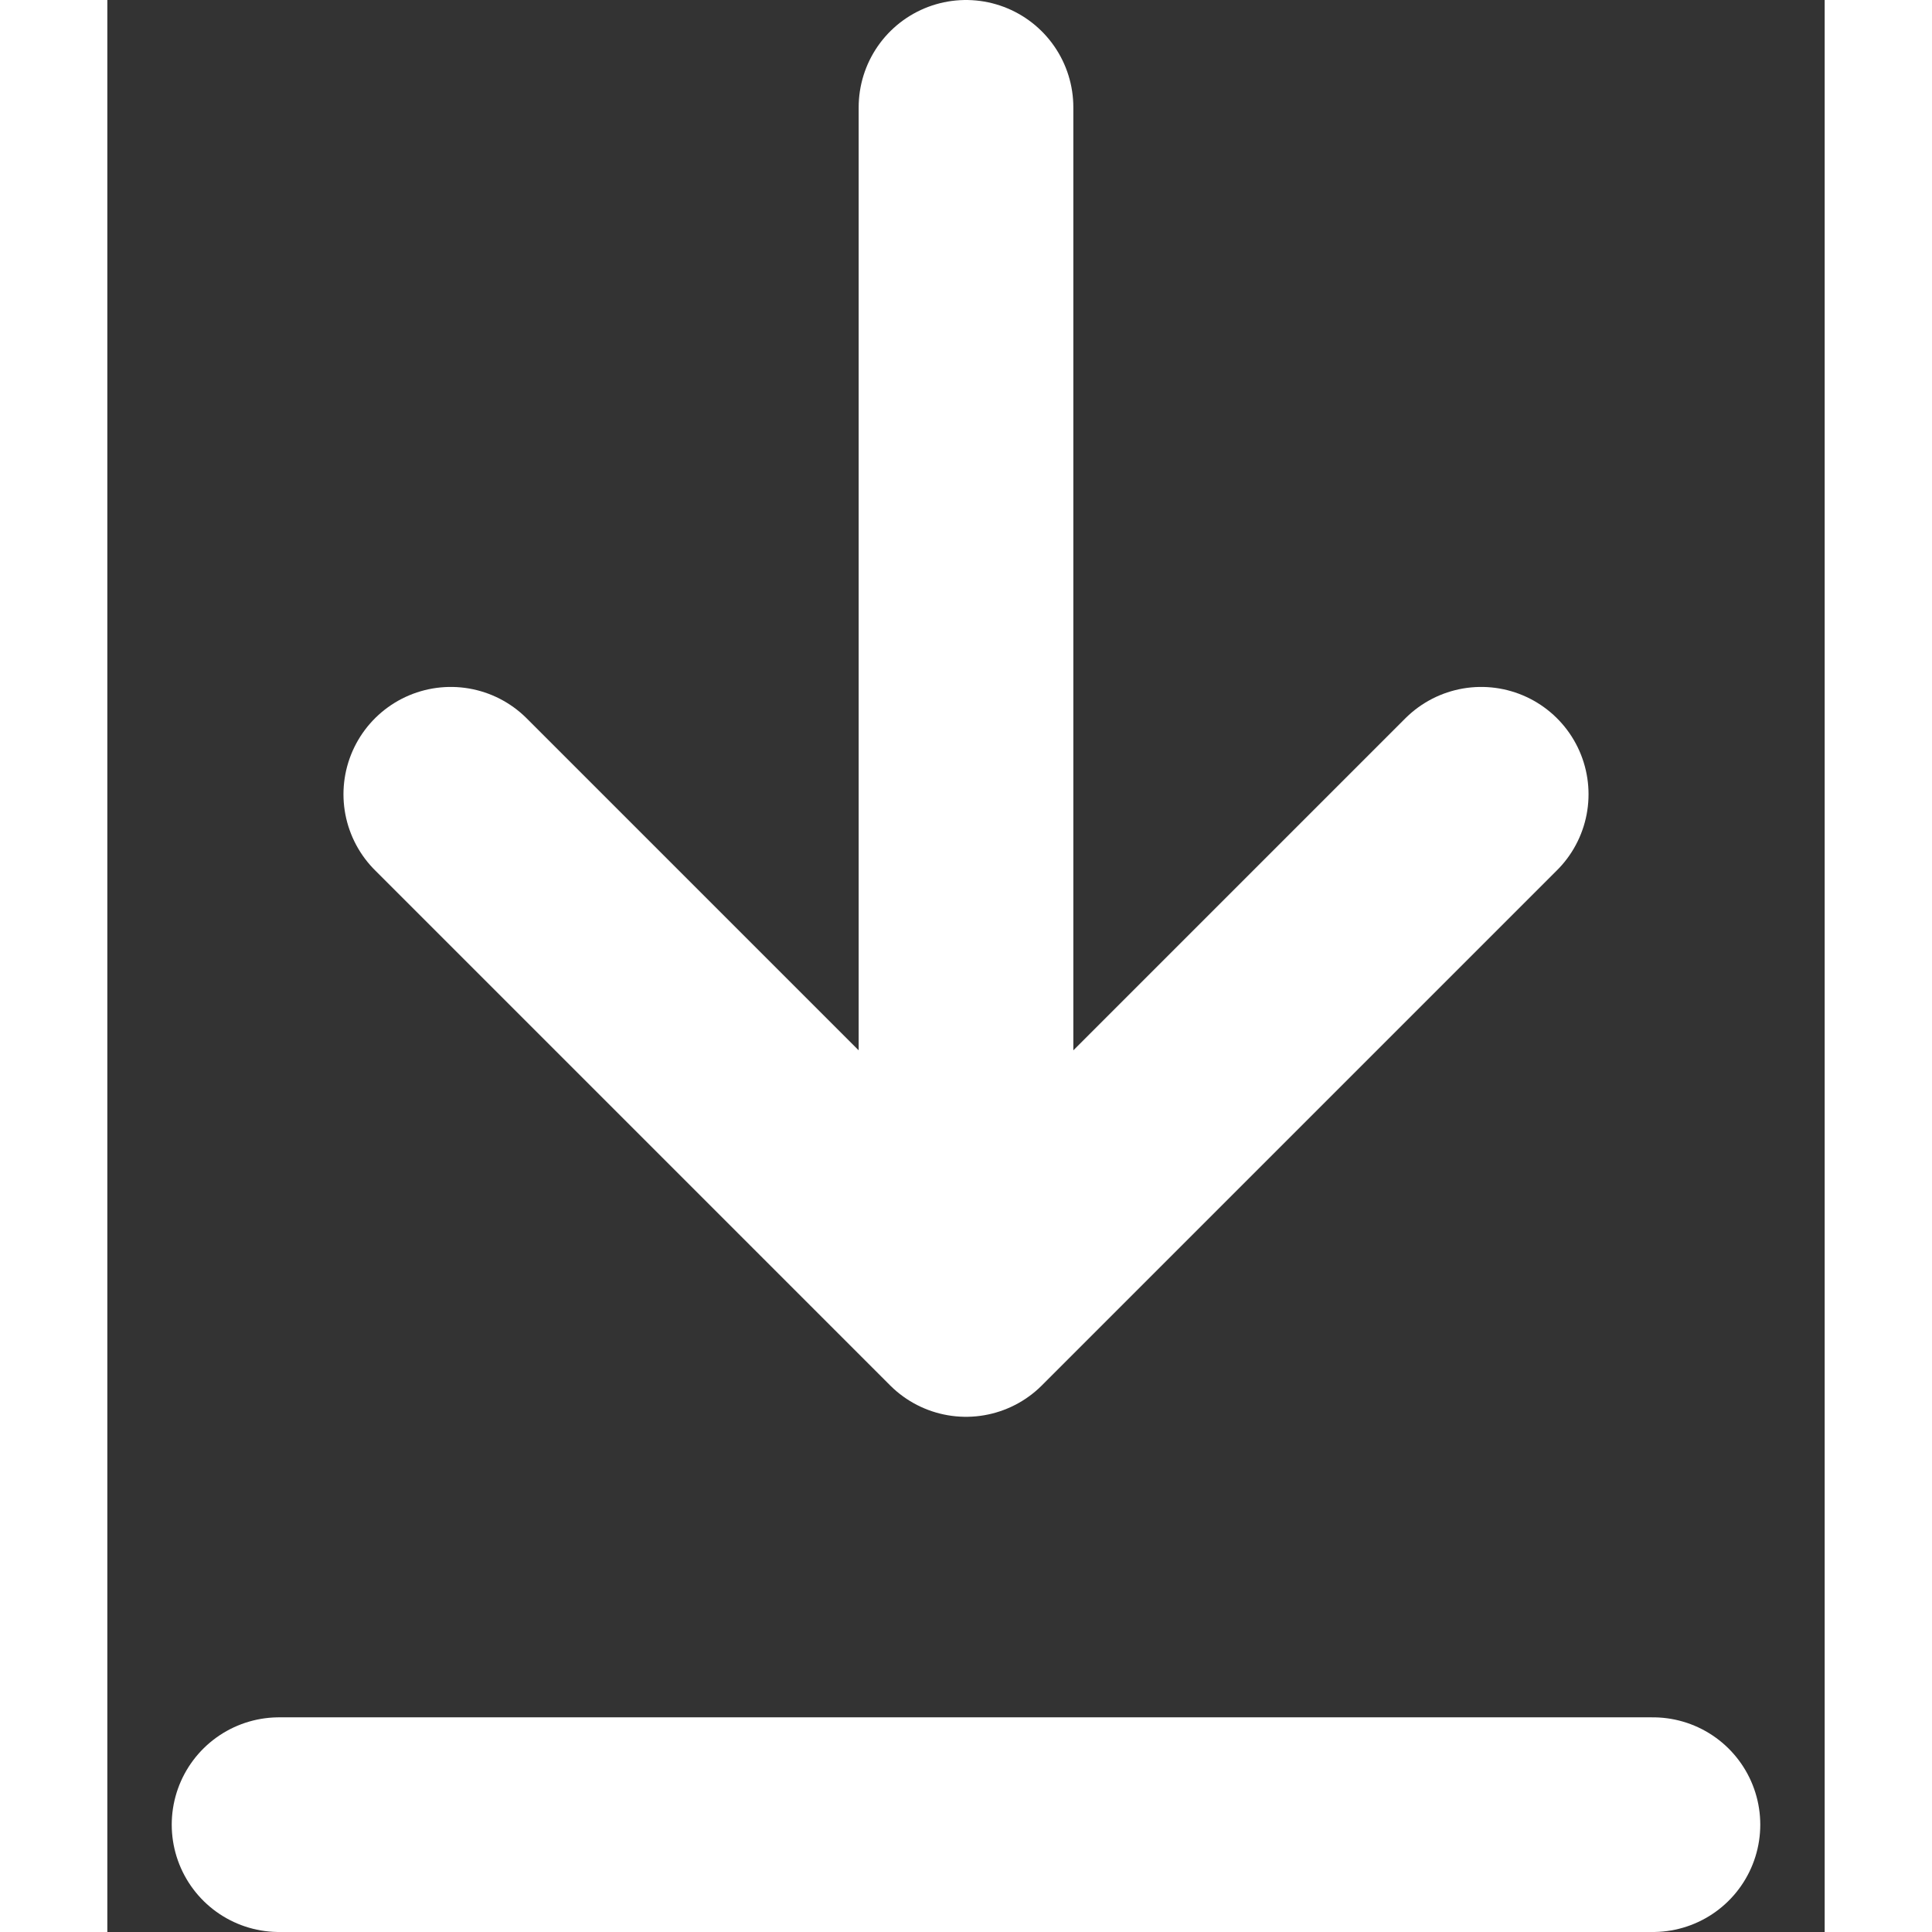
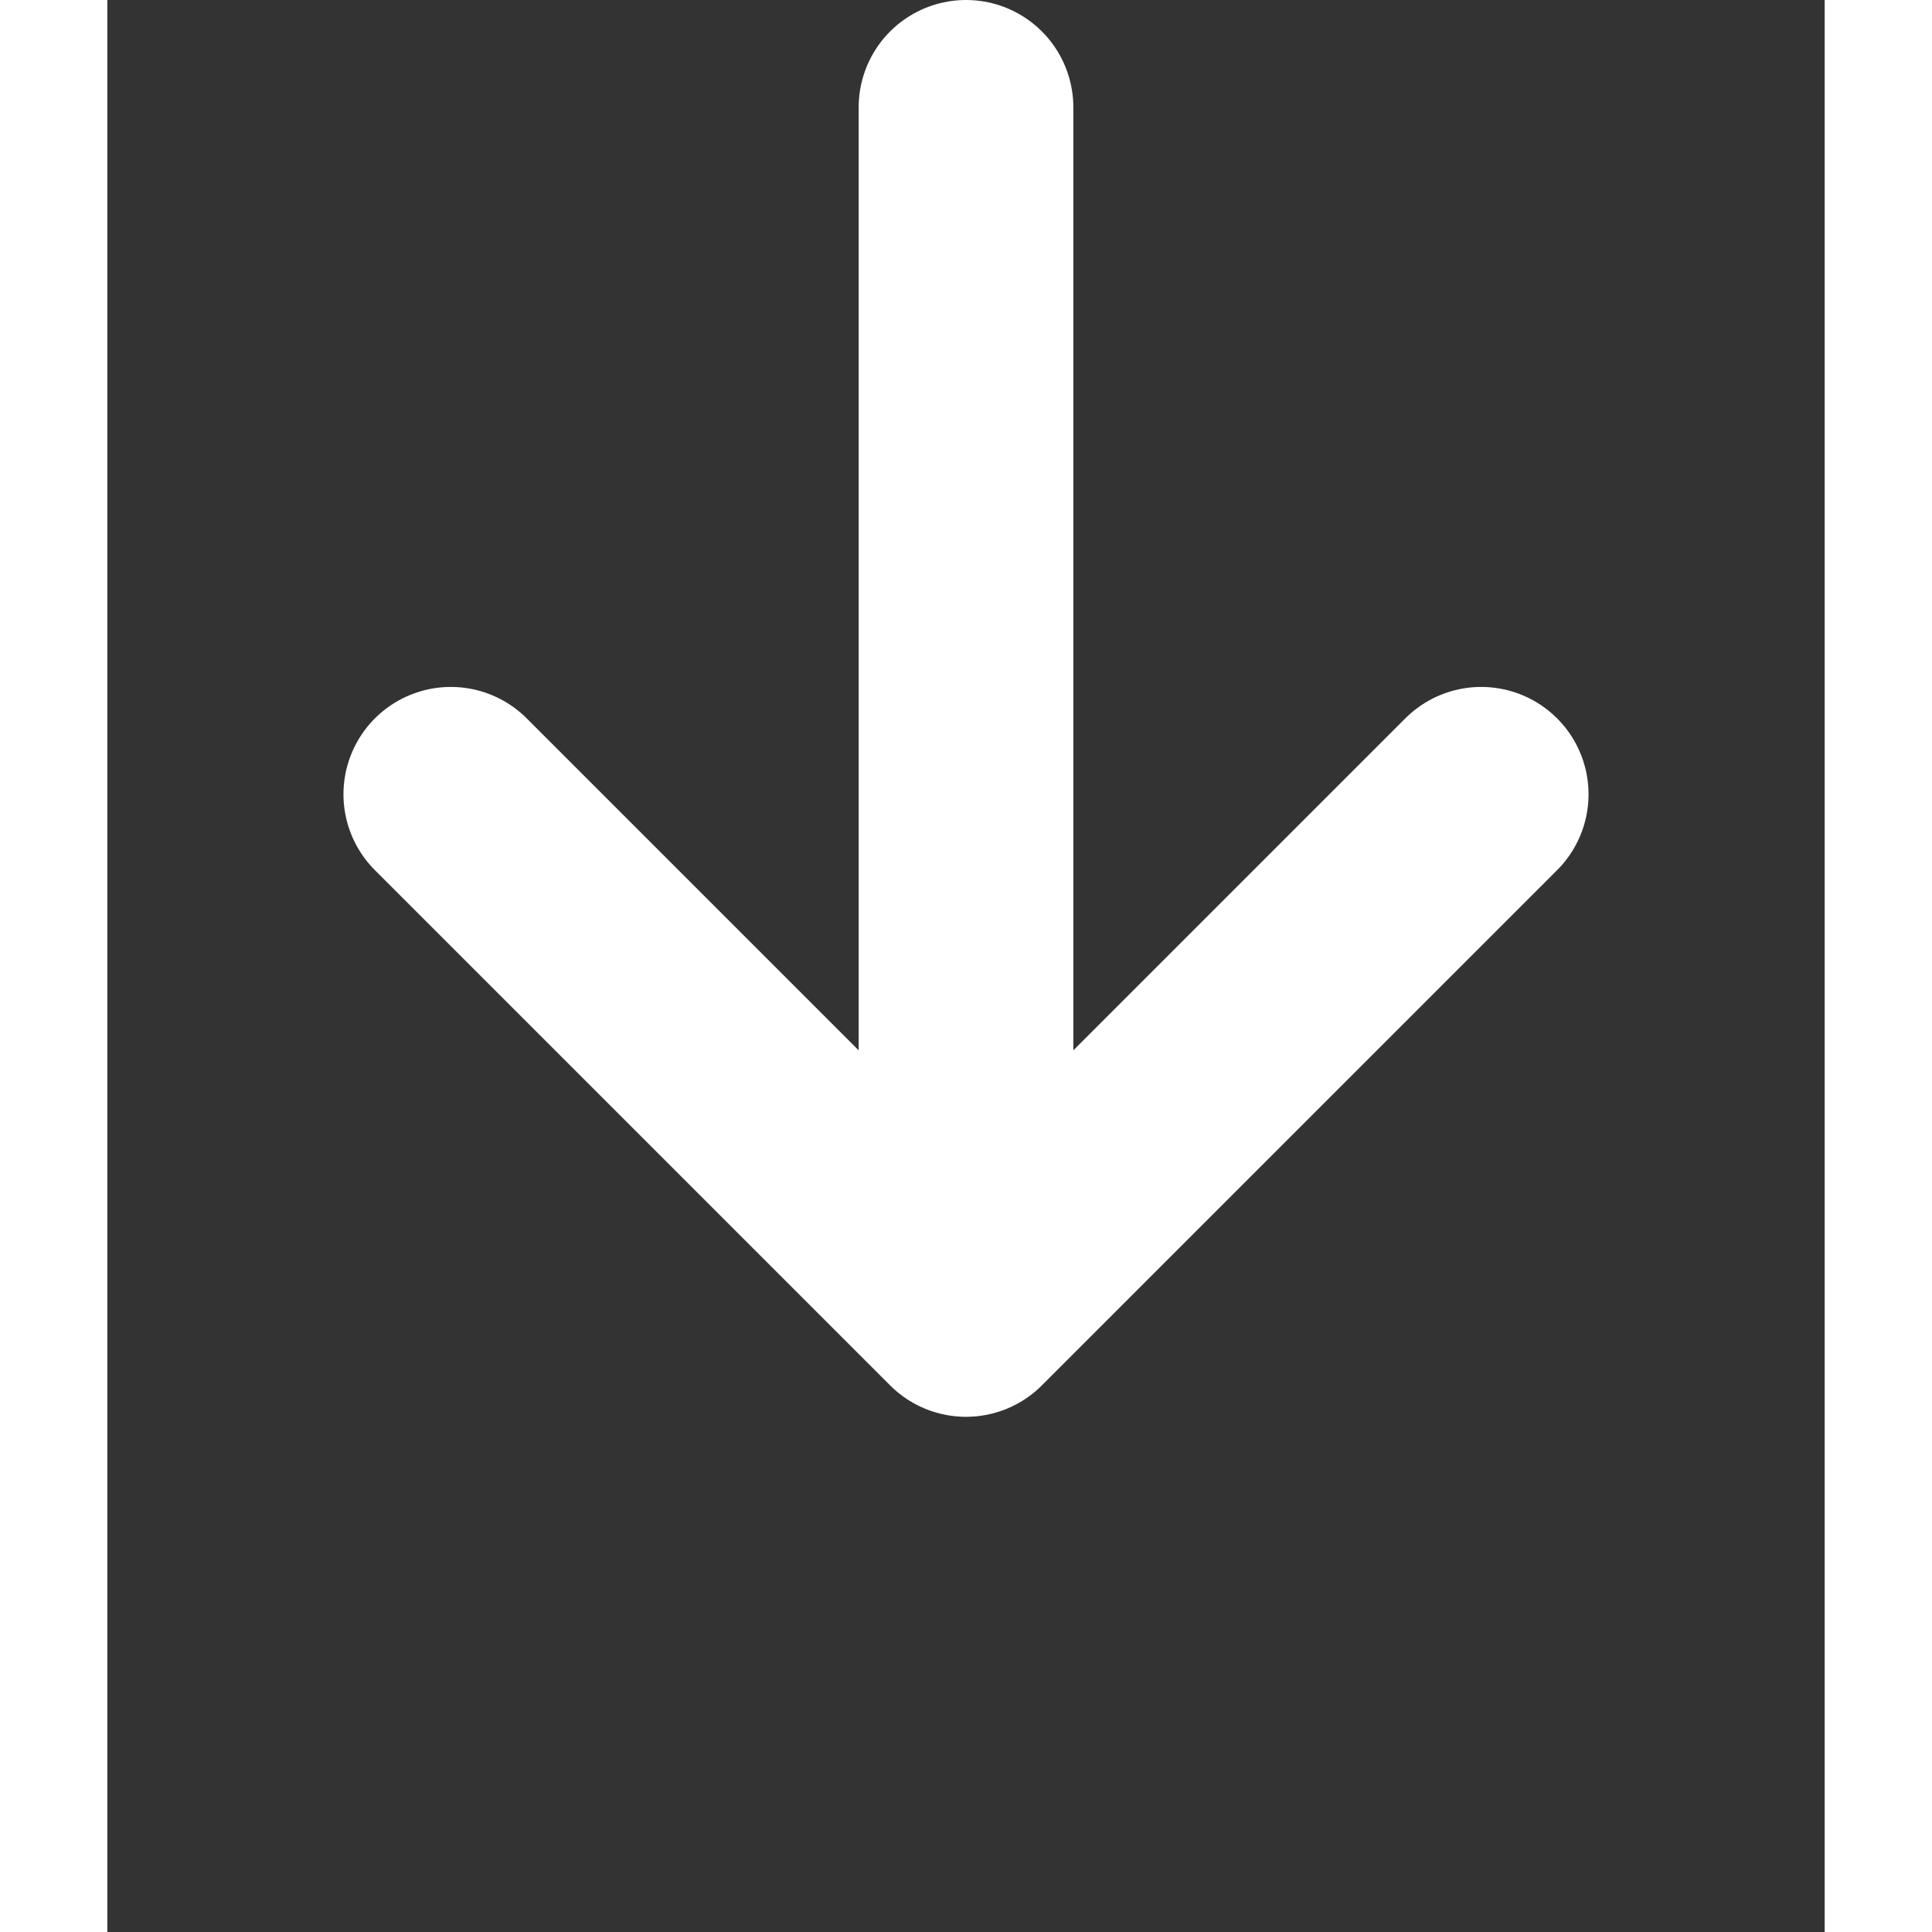
<svg xmlns="http://www.w3.org/2000/svg" width="18" viewBox="0 0 16 18" fill="none">
  <rect x="0" y="0" width="16" height="18" fill="#333333" stroke="none" />
  <path d="M8 1V12.2M8 12.2L12.8 7.4M8 12.2L3.2 7.4" stroke="white" stroke-width="2" stroke-linecap="round" stroke-linejoin="round" />
-   <path d="M14.4 17H8H1.6" stroke="white" stroke-width="2" stroke-linecap="round" />
</svg>